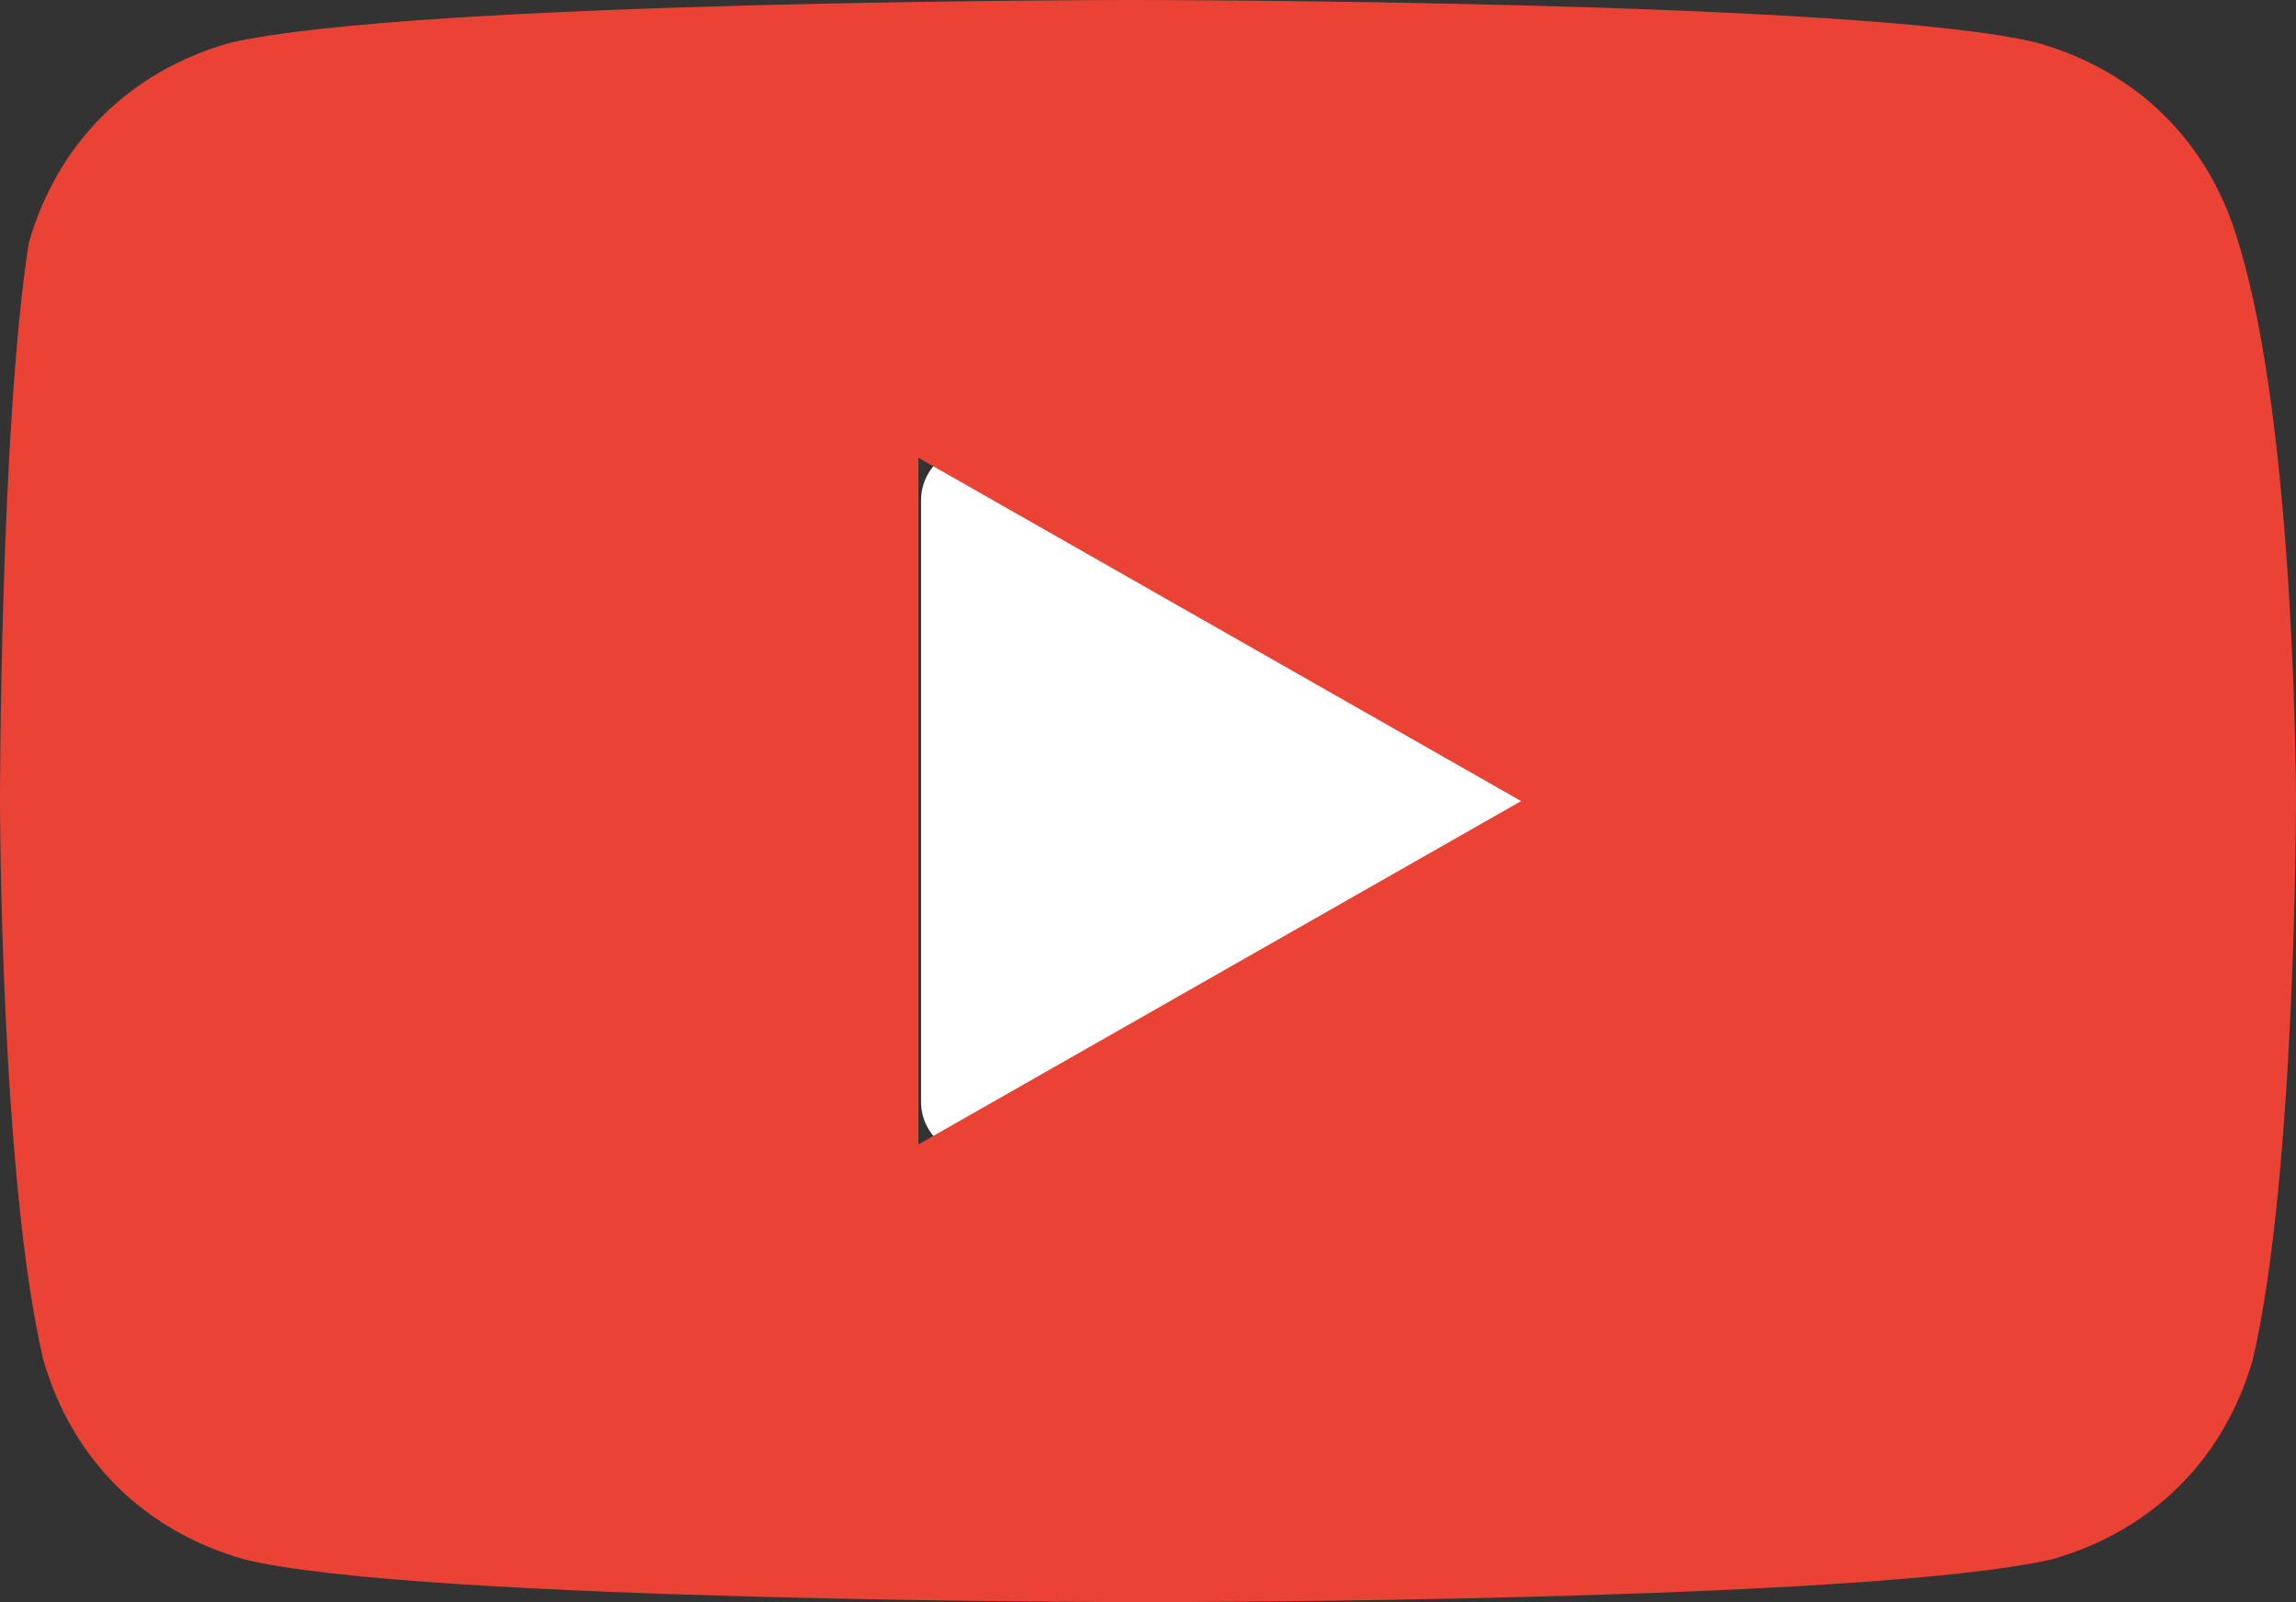
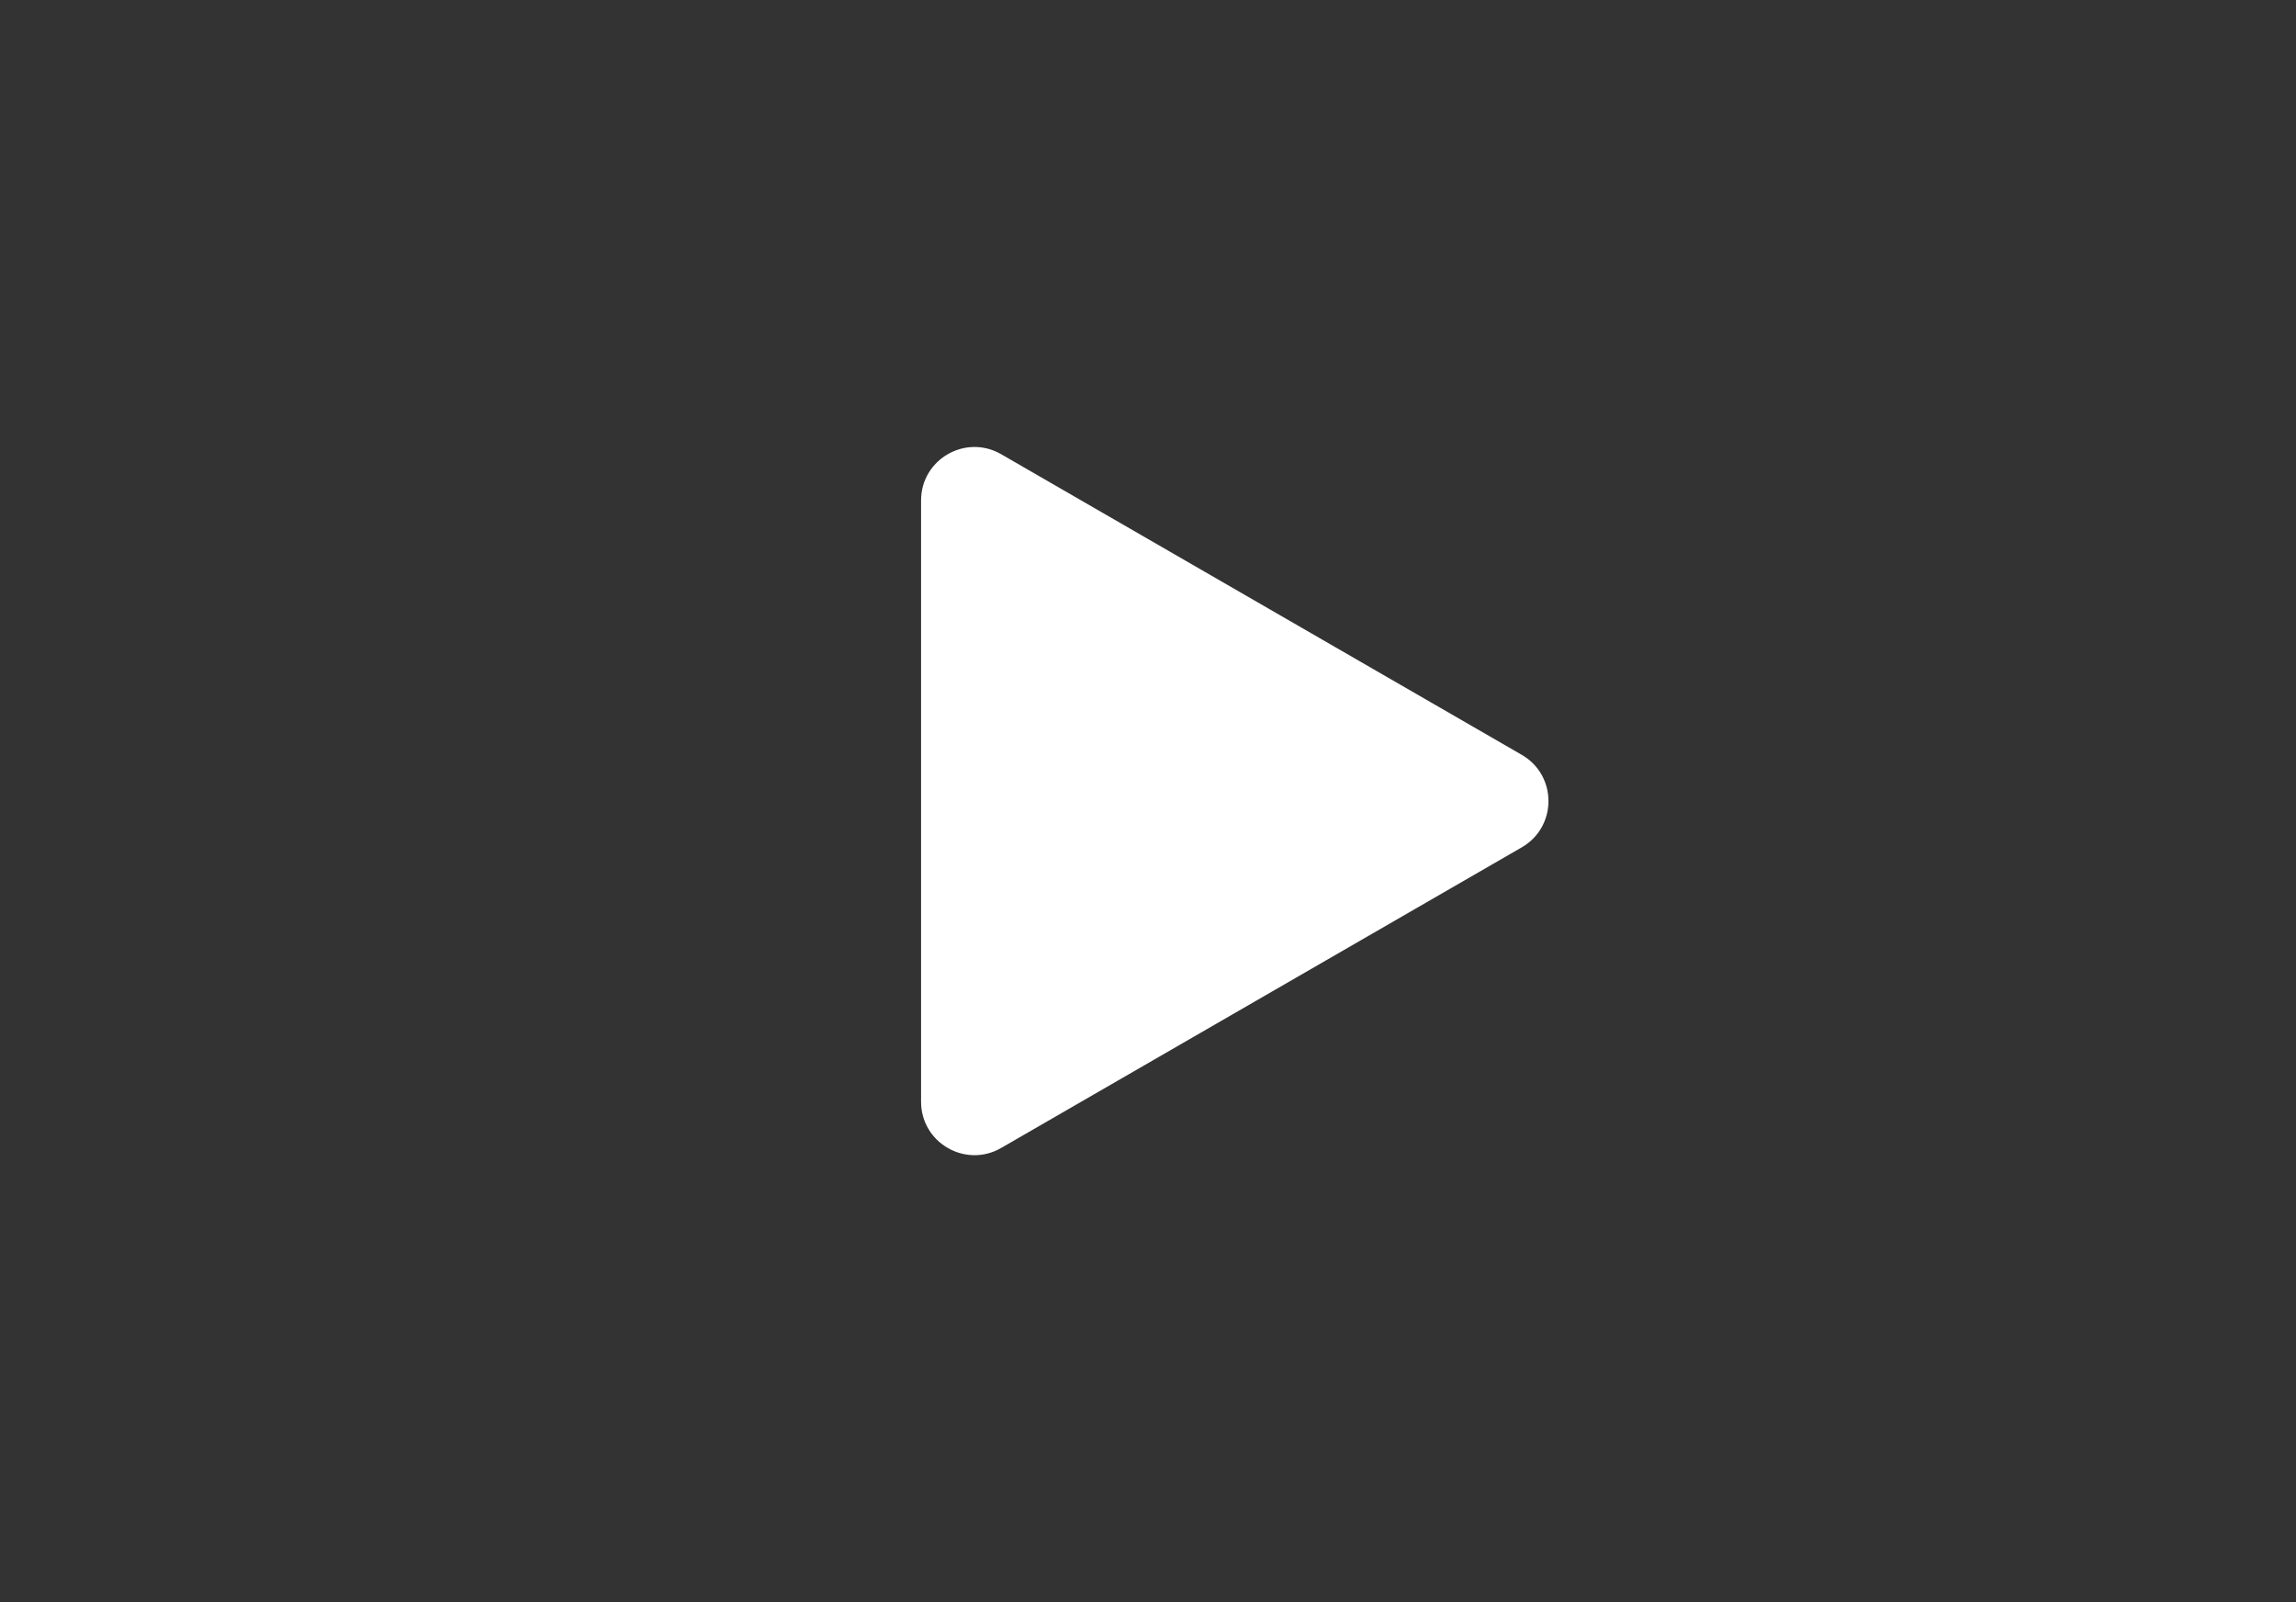
<svg xmlns="http://www.w3.org/2000/svg" width="86" height="60" viewBox="0 0 86 60" fill="none">
  <rect x="0" y="0" width="86" height="60" fill="#333333" stroke="none" />
  <path d="M57 28.268C58.333 29.038 58.333 30.962 57 31.732L37.5 42.99C36.167 43.76 34.5 42.798 34.5 41.258V18.742C34.5 17.202 36.167 16.24 37.5 17.01L57 28.268Z" fill="white" />
-   <path d="M83.85 9.107C82.775 5.357 80.088 2.679 76.325 1.607C69.875 9.57932e-07 42.462 0 42.462 0C42.462 0 15.588 9.57932e-07 8.6 1.607C4.838 2.679 2.15 5.357 1.075 9.107C-1.64192e-05 16.071 0 30 0 30C0 30 1.63391e-05 43.929 1.613 50.893C2.688 54.643 5.375 57.321 9.137 58.393C15.588 60 43 60 43 60C43 60 69.875 60 76.862 58.393C80.625 57.321 83.313 54.643 84.388 50.893C86 43.929 86 30 86 30C86 30 86 16.071 83.85 9.107ZM34.4 42.857V17.143L56.975 30L34.4 42.857Z" fill="#EA4335" />
</svg>